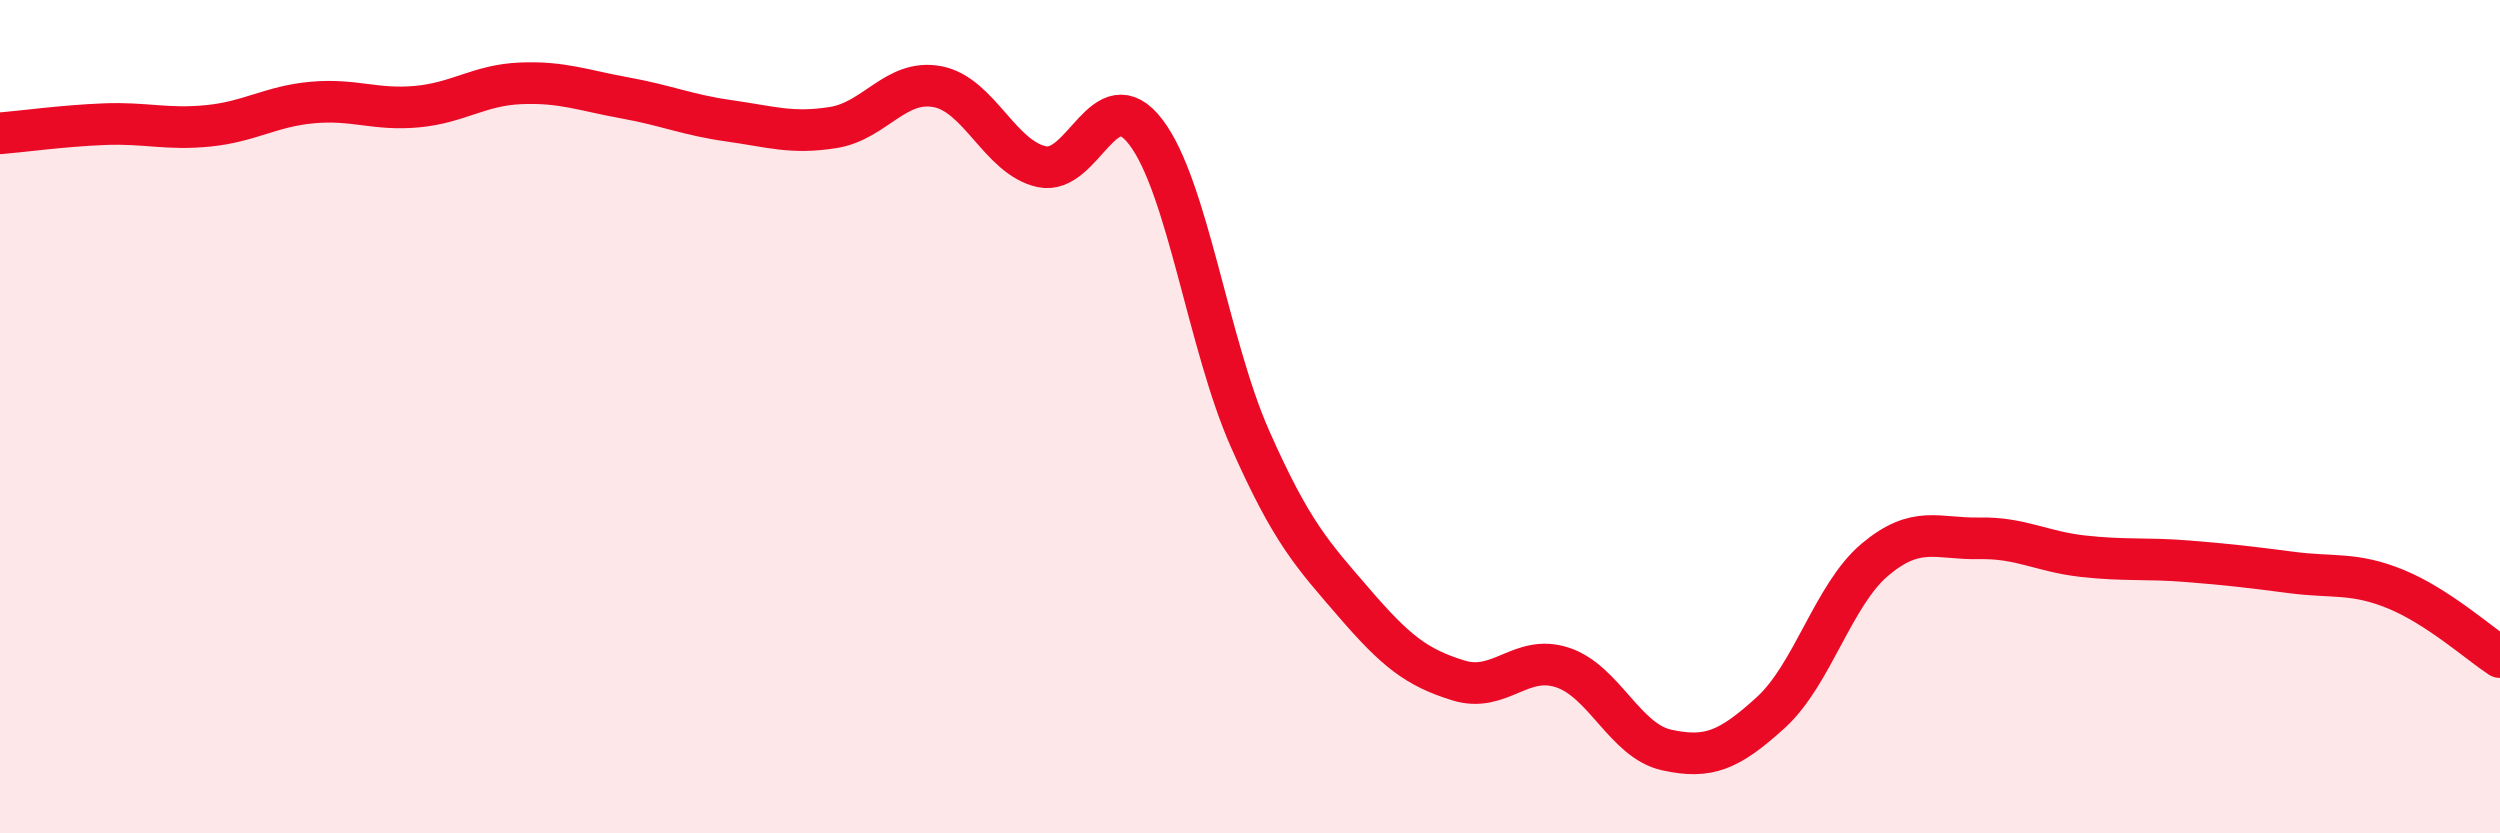
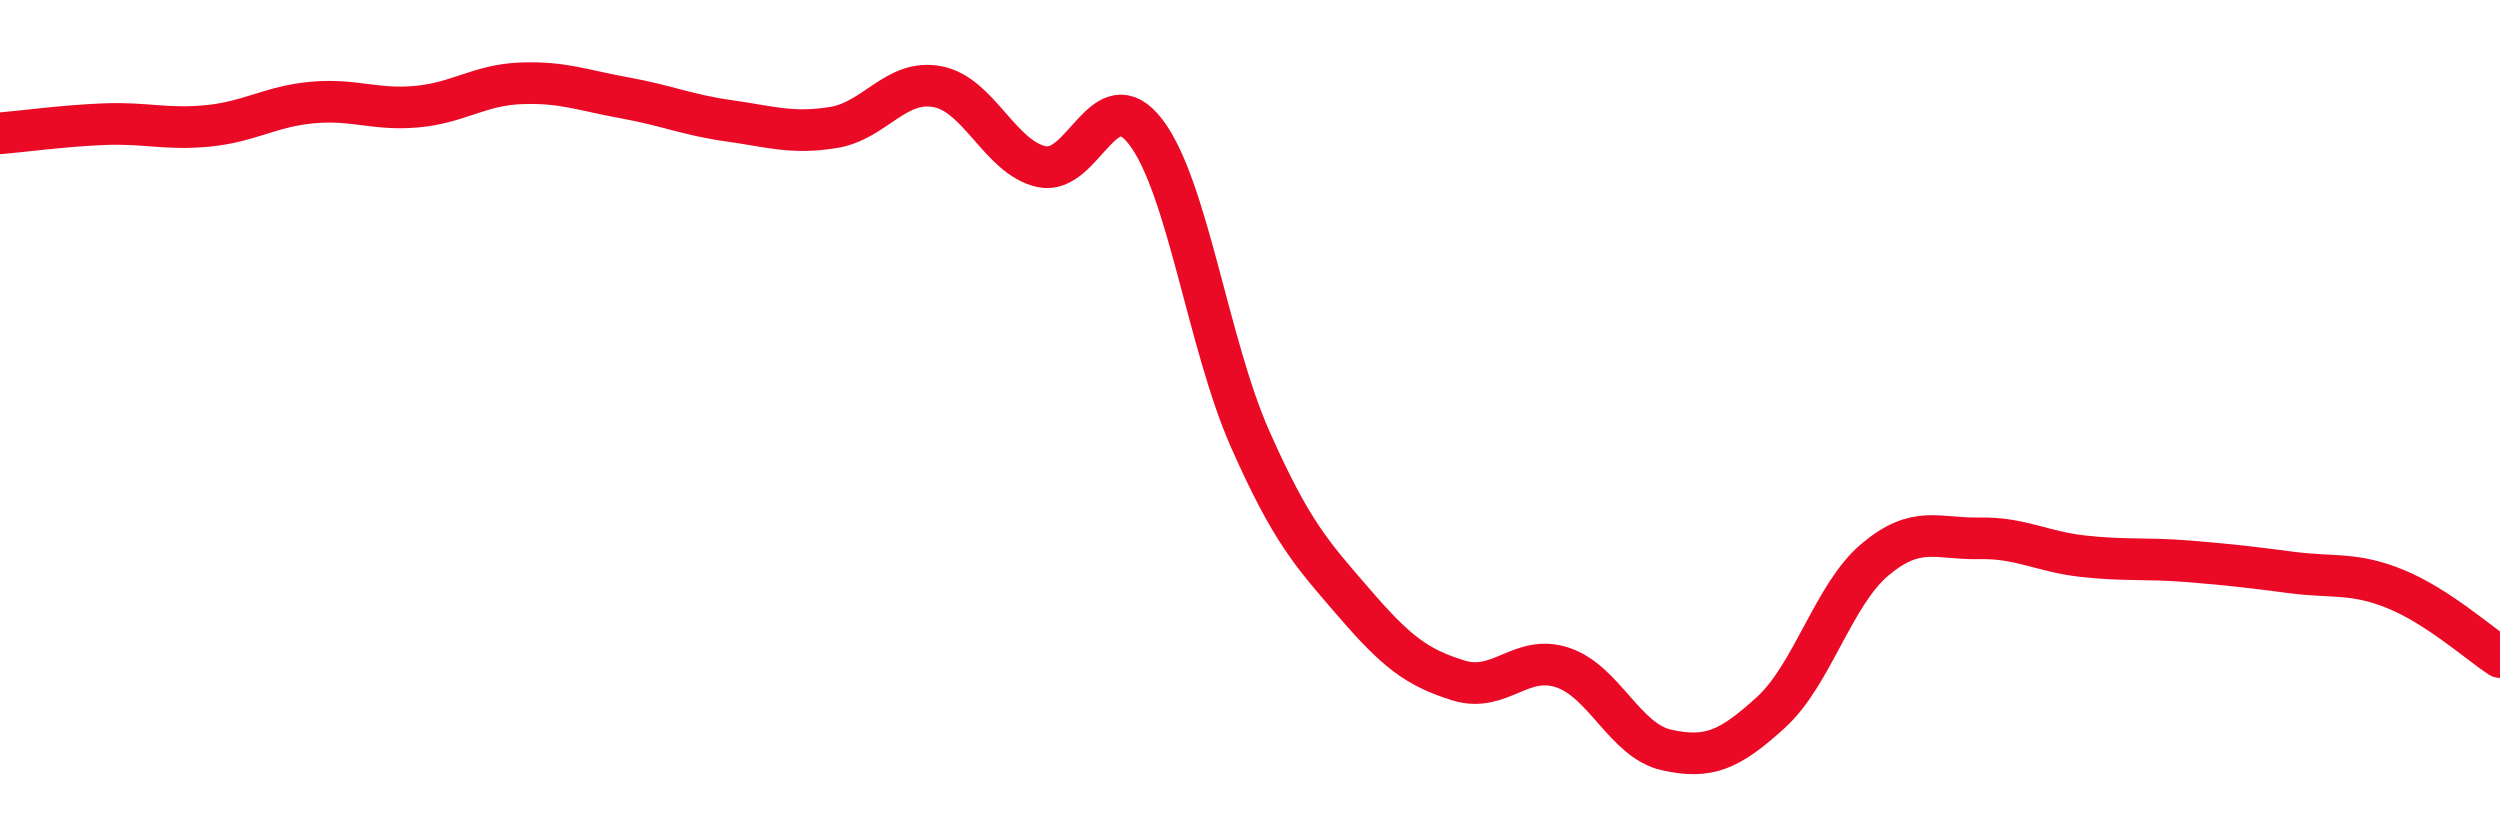
<svg xmlns="http://www.w3.org/2000/svg" width="60" height="20" viewBox="0 0 60 20">
-   <path d="M 0,3.2 C 0.5,3.16 1.5,3.02 2.5,2.98 C 3.5,2.94 4,3.12 5,3.02 C 6,2.92 6.5,2.55 7.5,2.46 C 8.5,2.37 9,2.65 10,2.56 C 11,2.47 11.5,2.04 12.5,2 C 13.5,1.96 14,2.17 15,2.35 C 16,2.53 16.5,2.76 17.5,2.9 C 18.5,3.04 19,3.22 20,3.06 C 21,2.9 21.5,1.89 22.5,2.08 C 23.5,2.27 24,3.78 25,4 C 26,4.22 26.5,1.86 27.5,3.17 C 28.5,4.48 29,8.27 30,10.53 C 31,12.79 31.5,13.31 32.5,14.47 C 33.5,15.63 34,16.02 35,16.33 C 36,16.64 36.5,15.69 37.5,16.02 C 38.5,16.35 39,17.78 40,18 C 41,18.22 41.5,18.01 42.5,17.1 C 43.5,16.19 44,14.27 45,13.43 C 46,12.59 46.5,12.94 47.5,12.92 C 48.5,12.9 49,13.24 50,13.35 C 51,13.46 51.5,13.39 52.5,13.47 C 53.5,13.55 54,13.61 55,13.74 C 56,13.87 56.5,13.73 57.5,14.14 C 58.5,14.55 59.5,15.44 60,15.77L60 20L0 20Z" fill="#EB0A25" opacity="0.1" stroke-linecap="round" stroke-linejoin="round" />
  <path d="M 0,3.2 C 0.5,3.16 1.5,3.02 2.5,2.98 C 3.5,2.94 4,3.12 5,3.02 C 6,2.92 6.5,2.55 7.5,2.46 C 8.5,2.37 9,2.65 10,2.56 C 11,2.47 11.5,2.04 12.5,2 C 13.5,1.96 14,2.17 15,2.35 C 16,2.53 16.5,2.76 17.5,2.9 C 18.5,3.04 19,3.22 20,3.06 C 21,2.9 21.5,1.89 22.5,2.08 C 23.5,2.27 24,3.78 25,4 C 26,4.22 26.5,1.86 27.5,3.17 C 28.5,4.48 29,8.27 30,10.53 C 31,12.79 31.5,13.31 32.5,14.47 C 33.5,15.63 34,16.02 35,16.33 C 36,16.64 36.5,15.69 37.5,16.02 C 38.5,16.35 39,17.78 40,18 C 41,18.22 41.5,18.01 42.5,17.1 C 43.5,16.19 44,14.27 45,13.43 C 46,12.59 46.5,12.94 47.5,12.92 C 48.5,12.9 49,13.24 50,13.35 C 51,13.46 51.5,13.39 52.5,13.47 C 53.5,13.55 54,13.61 55,13.74 C 56,13.87 56.5,13.73 57.5,14.14 C 58.5,14.55 59.5,15.44 60,15.77" stroke="#EB0A25" stroke-width="1" fill="none" stroke-linecap="round" stroke-linejoin="round" />
</svg>